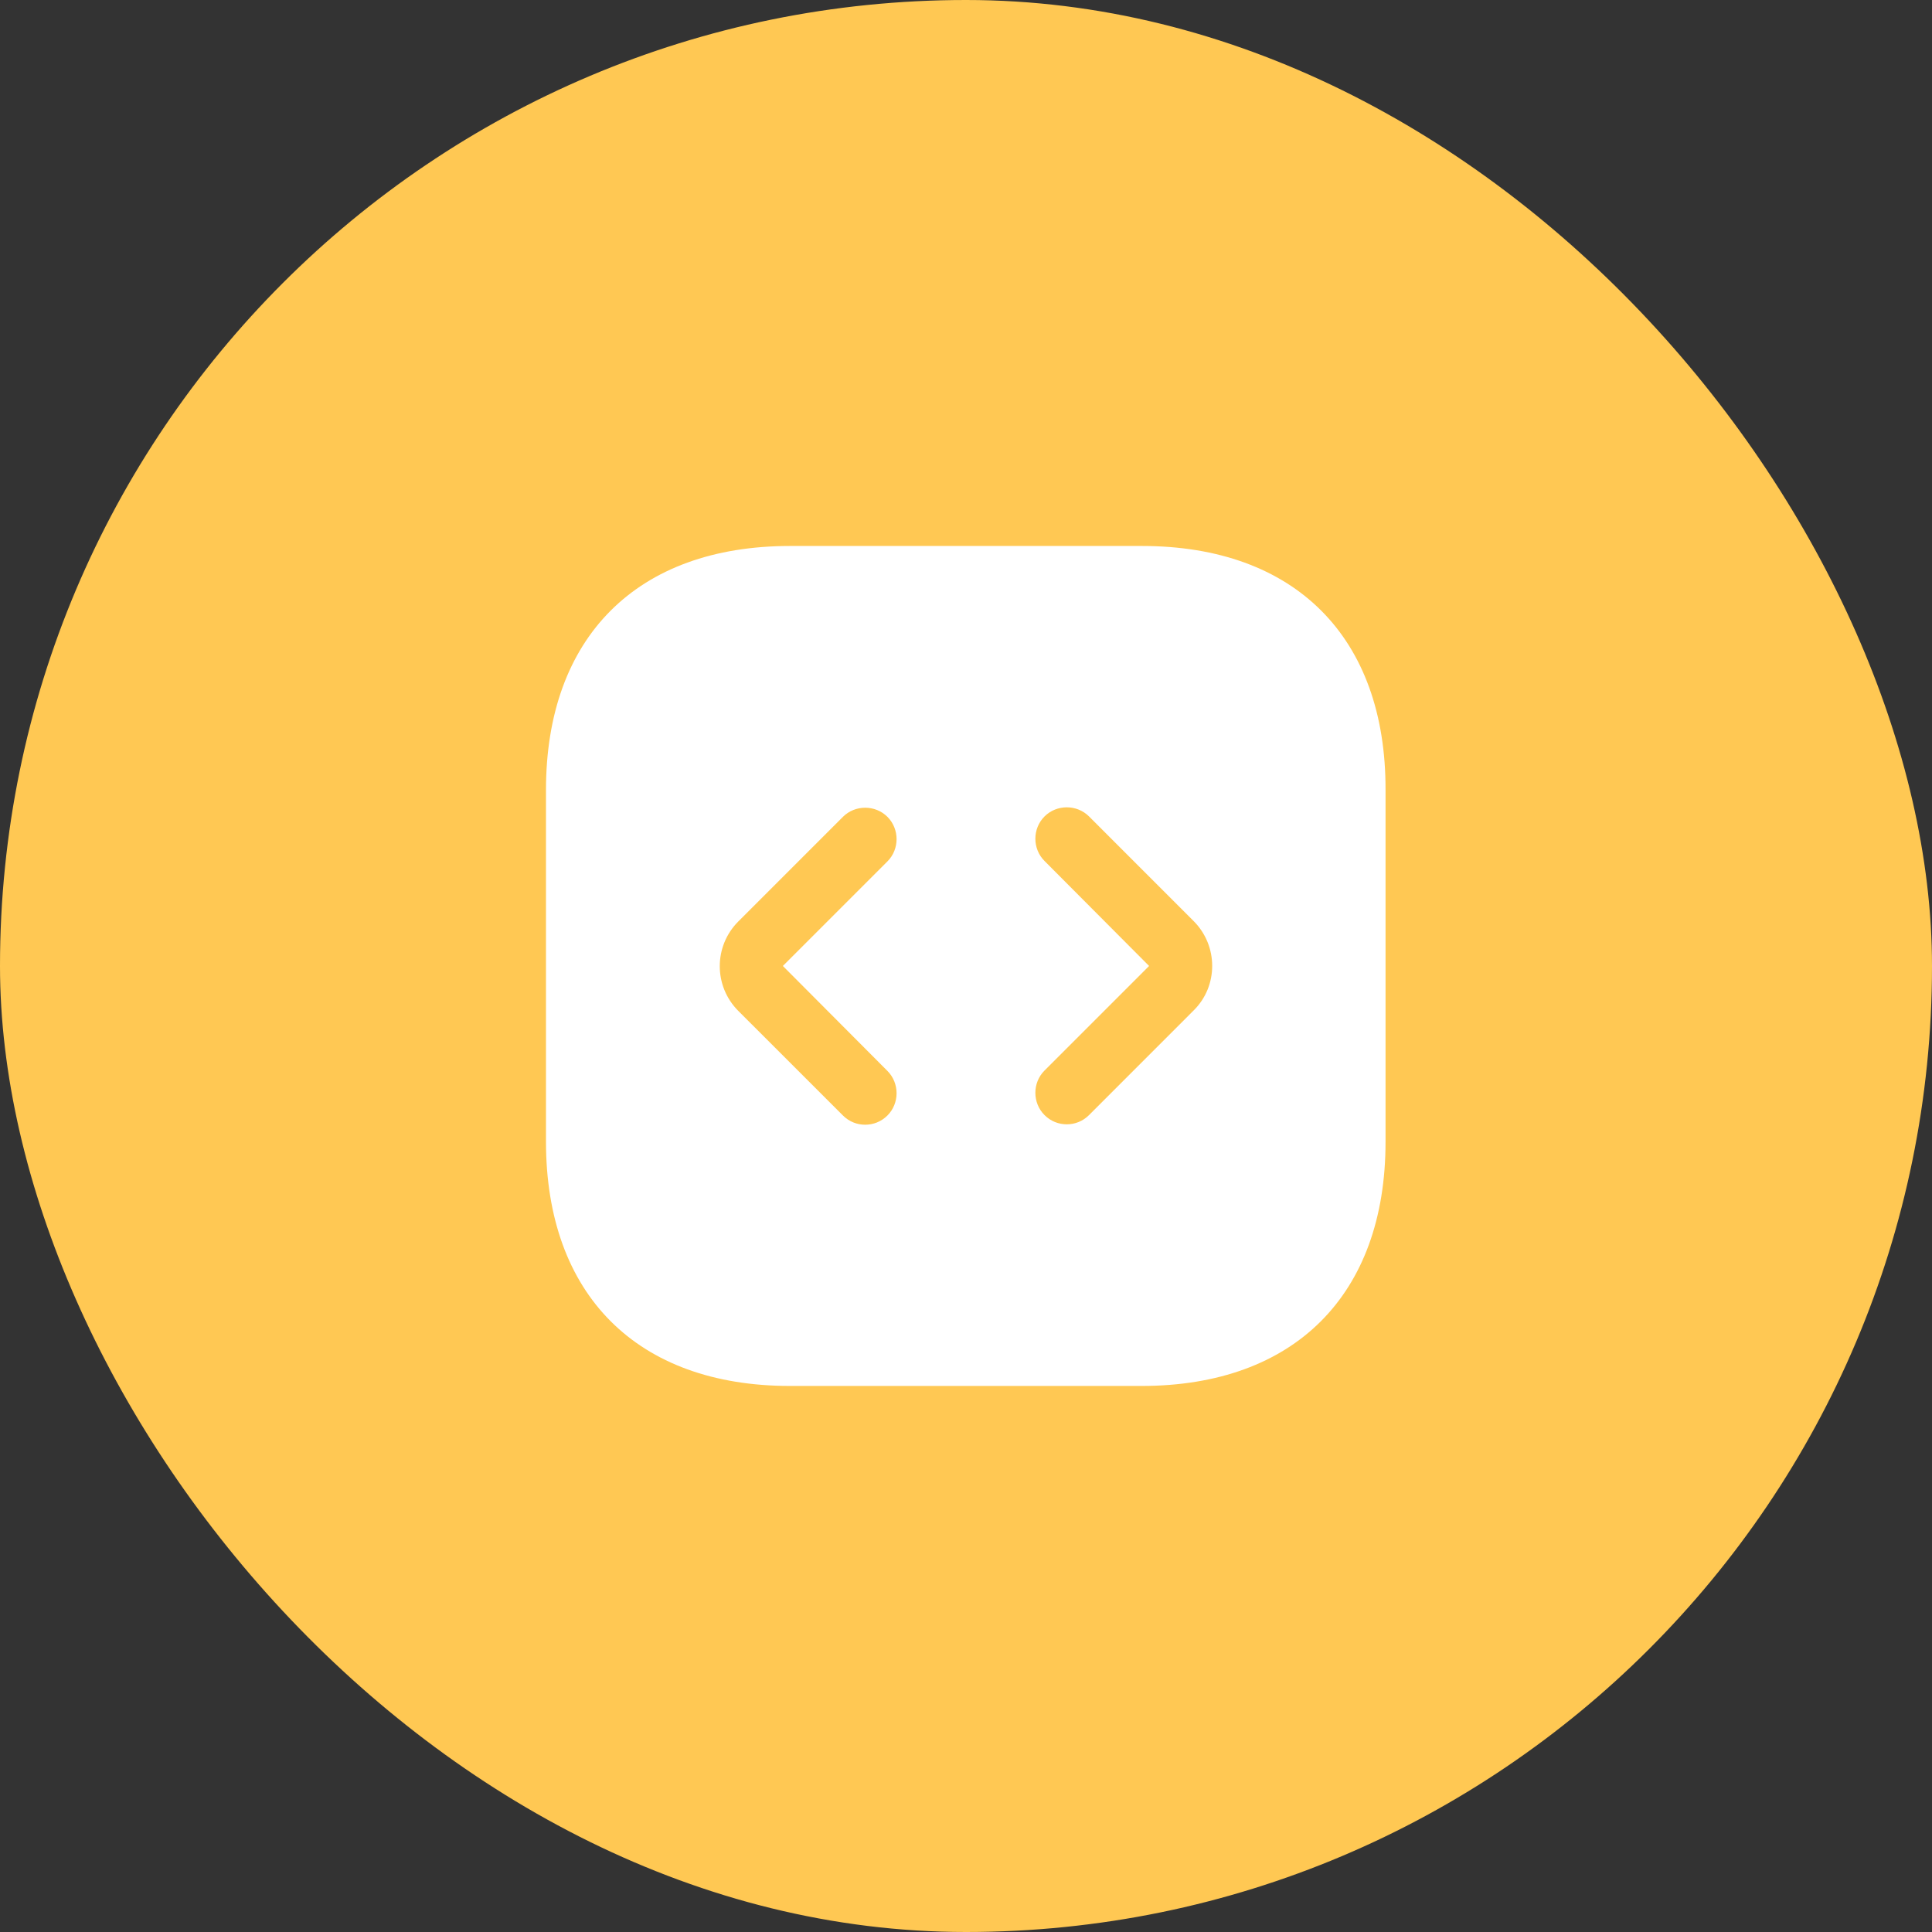
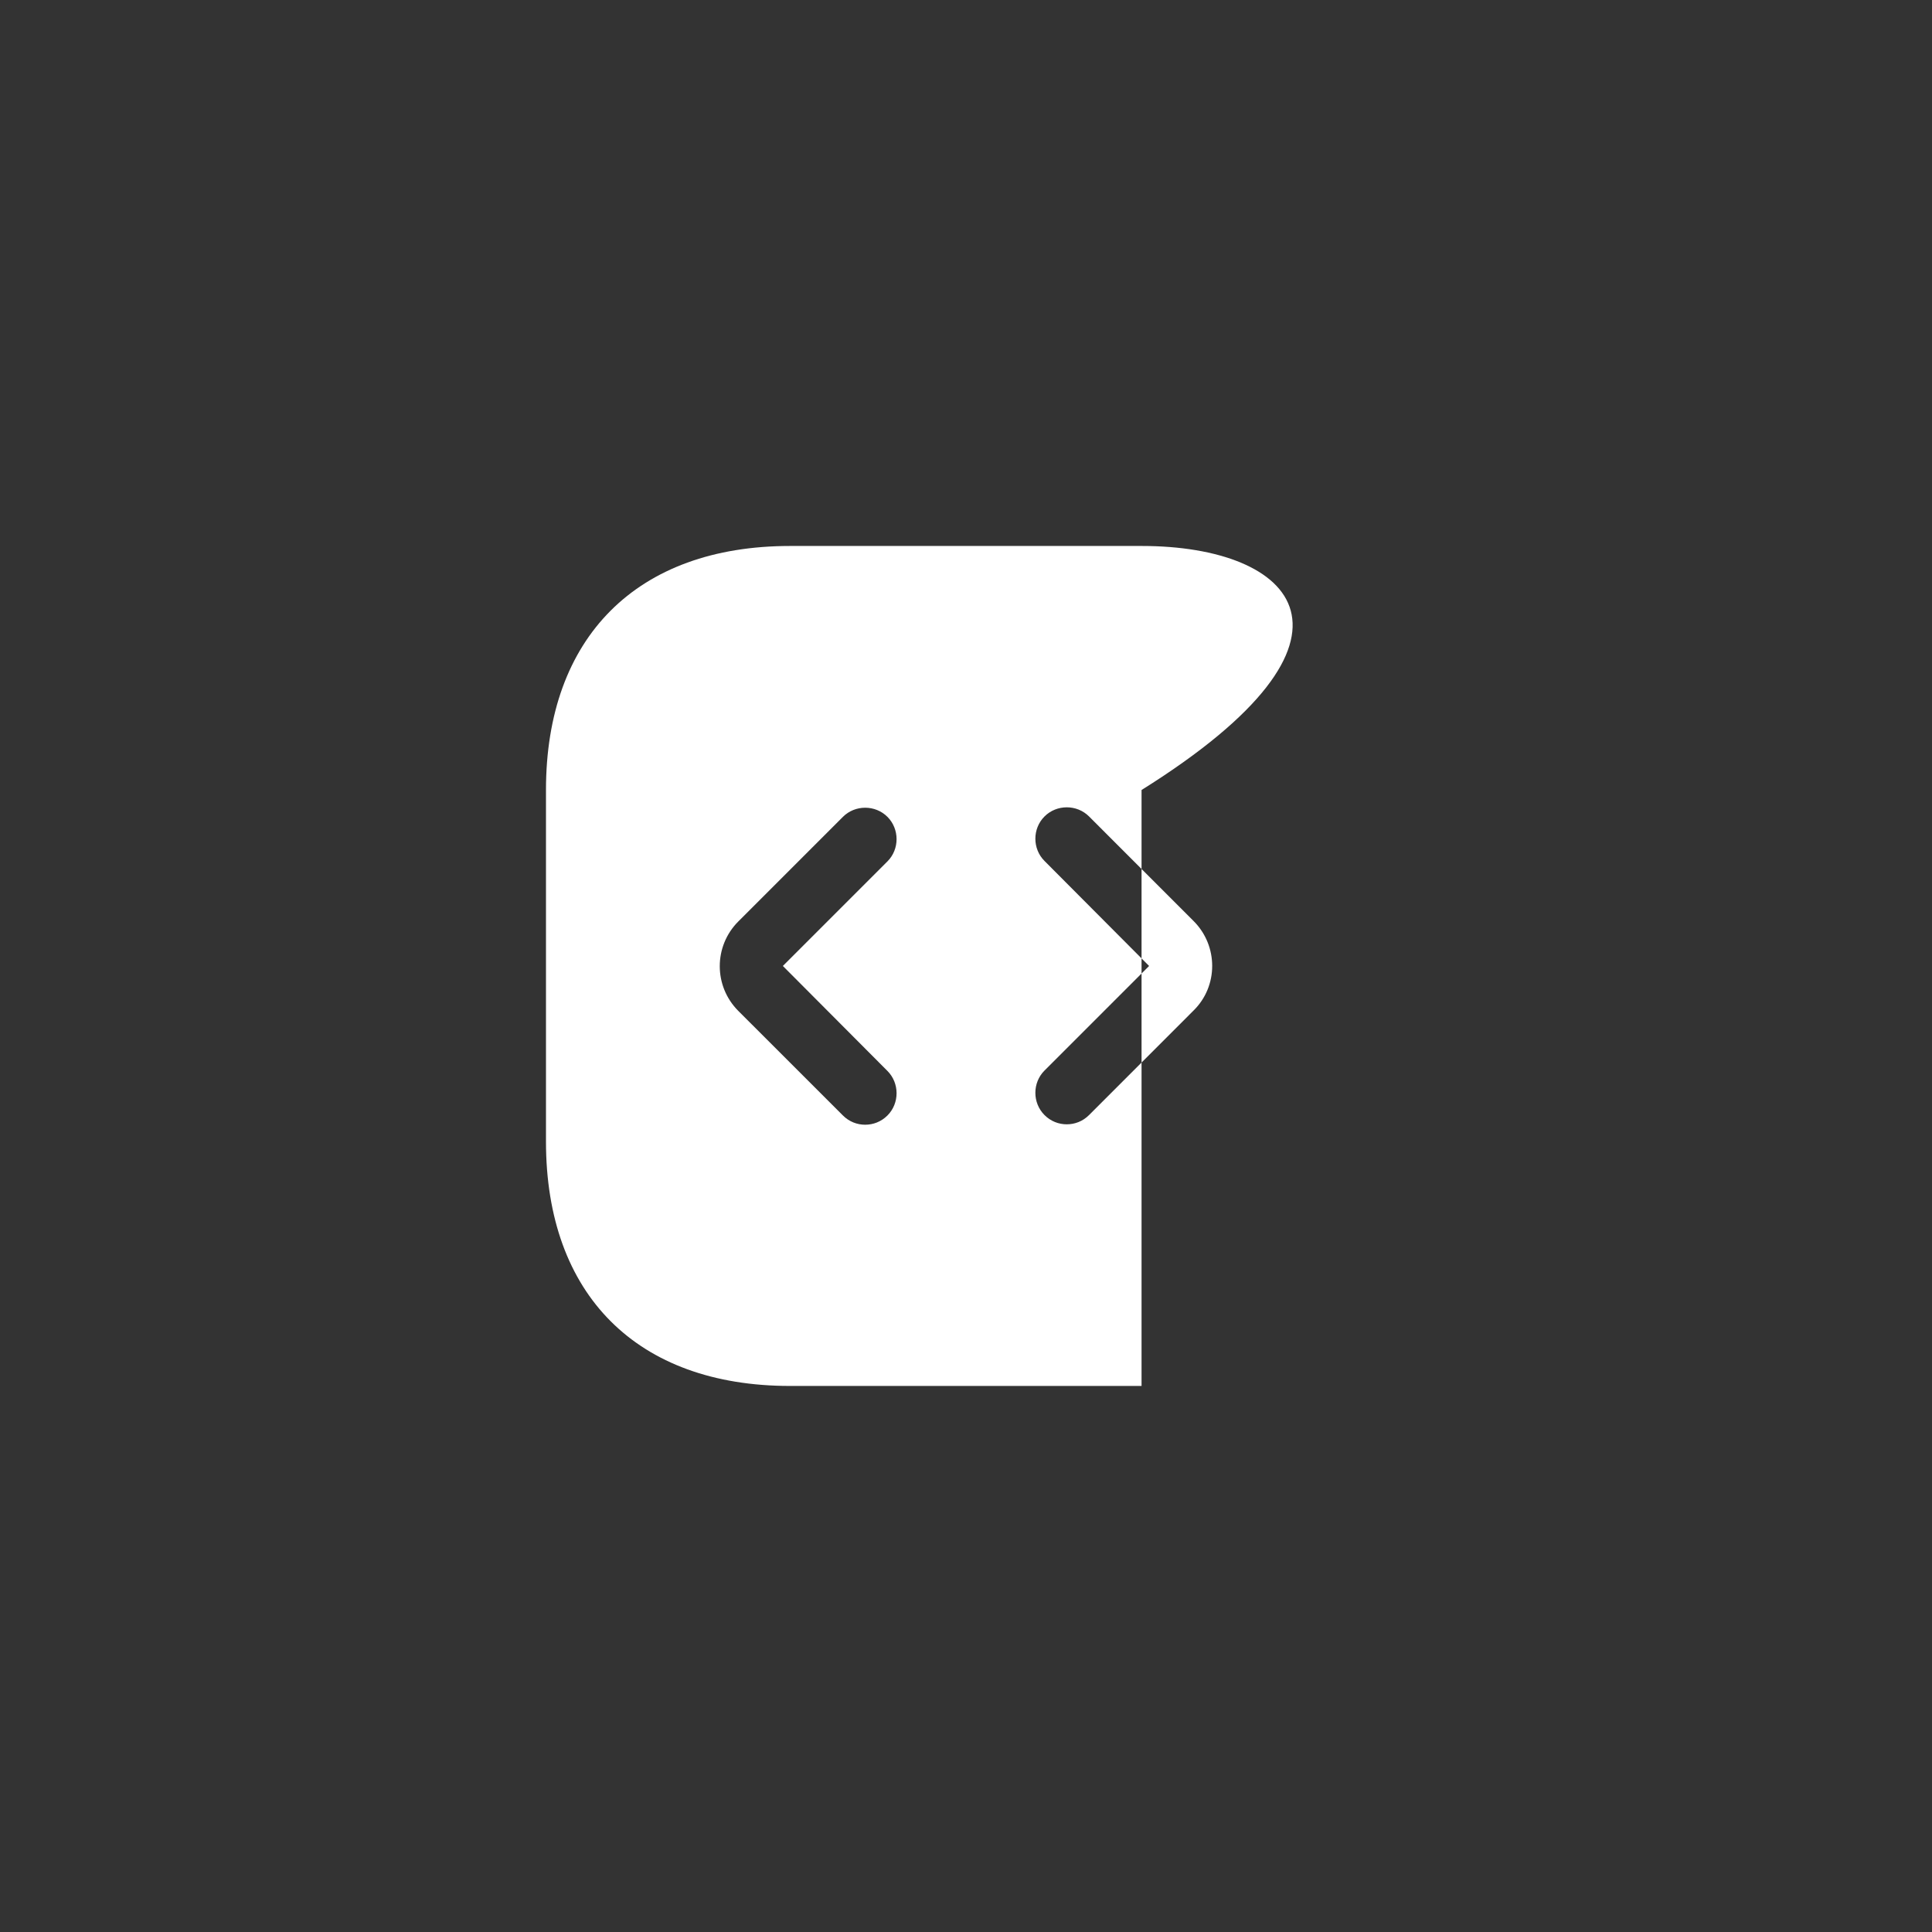
<svg xmlns="http://www.w3.org/2000/svg" width="52" height="52" viewBox="0 0 52 52" fill="none">
  <rect x="0" y="0" width="52" height="52" fill="#333333" stroke="none" />
-   <rect width="52" height="52" rx="26" fill="#FFC853" />
-   <path d="M30.736 14.695H21.263C17.148 14.695 14.695 17.148 14.695 21.263V30.724C14.695 34.85 17.148 37.303 21.263 37.303H30.725C34.839 37.303 37.292 34.85 37.292 30.736V21.263C37.304 17.148 34.851 14.695 30.736 14.695ZM23.886 28.825C24.213 29.153 24.213 29.696 23.886 30.023C23.716 30.193 23.501 30.272 23.286 30.272C23.072 30.272 22.857 30.193 22.687 30.023L19.872 27.209C19.206 26.542 19.206 25.468 19.872 24.801L22.687 21.986C23.015 21.658 23.558 21.658 23.886 21.986C24.213 22.314 24.213 22.857 23.886 23.184L21.071 25.999L23.886 28.825ZM32.126 27.197L29.312 30.012C29.142 30.182 28.927 30.261 28.712 30.261C28.498 30.261 28.283 30.182 28.113 30.012C27.785 29.684 27.785 29.142 28.113 28.814L30.928 25.999L28.113 23.173C27.785 22.845 27.785 22.303 28.113 21.975C28.441 21.647 28.984 21.647 29.312 21.975L32.126 24.79C32.793 25.457 32.793 26.542 32.126 27.197Z" fill="white" />
+   <path d="M30.736 14.695H21.263C17.148 14.695 14.695 17.148 14.695 21.263V30.724C14.695 34.85 17.148 37.303 21.263 37.303H30.725V21.263C37.304 17.148 34.851 14.695 30.736 14.695ZM23.886 28.825C24.213 29.153 24.213 29.696 23.886 30.023C23.716 30.193 23.501 30.272 23.286 30.272C23.072 30.272 22.857 30.193 22.687 30.023L19.872 27.209C19.206 26.542 19.206 25.468 19.872 24.801L22.687 21.986C23.015 21.658 23.558 21.658 23.886 21.986C24.213 22.314 24.213 22.857 23.886 23.184L21.071 25.999L23.886 28.825ZM32.126 27.197L29.312 30.012C29.142 30.182 28.927 30.261 28.712 30.261C28.498 30.261 28.283 30.182 28.113 30.012C27.785 29.684 27.785 29.142 28.113 28.814L30.928 25.999L28.113 23.173C27.785 22.845 27.785 22.303 28.113 21.975C28.441 21.647 28.984 21.647 29.312 21.975L32.126 24.79C32.793 25.457 32.793 26.542 32.126 27.197Z" fill="white" />
</svg>